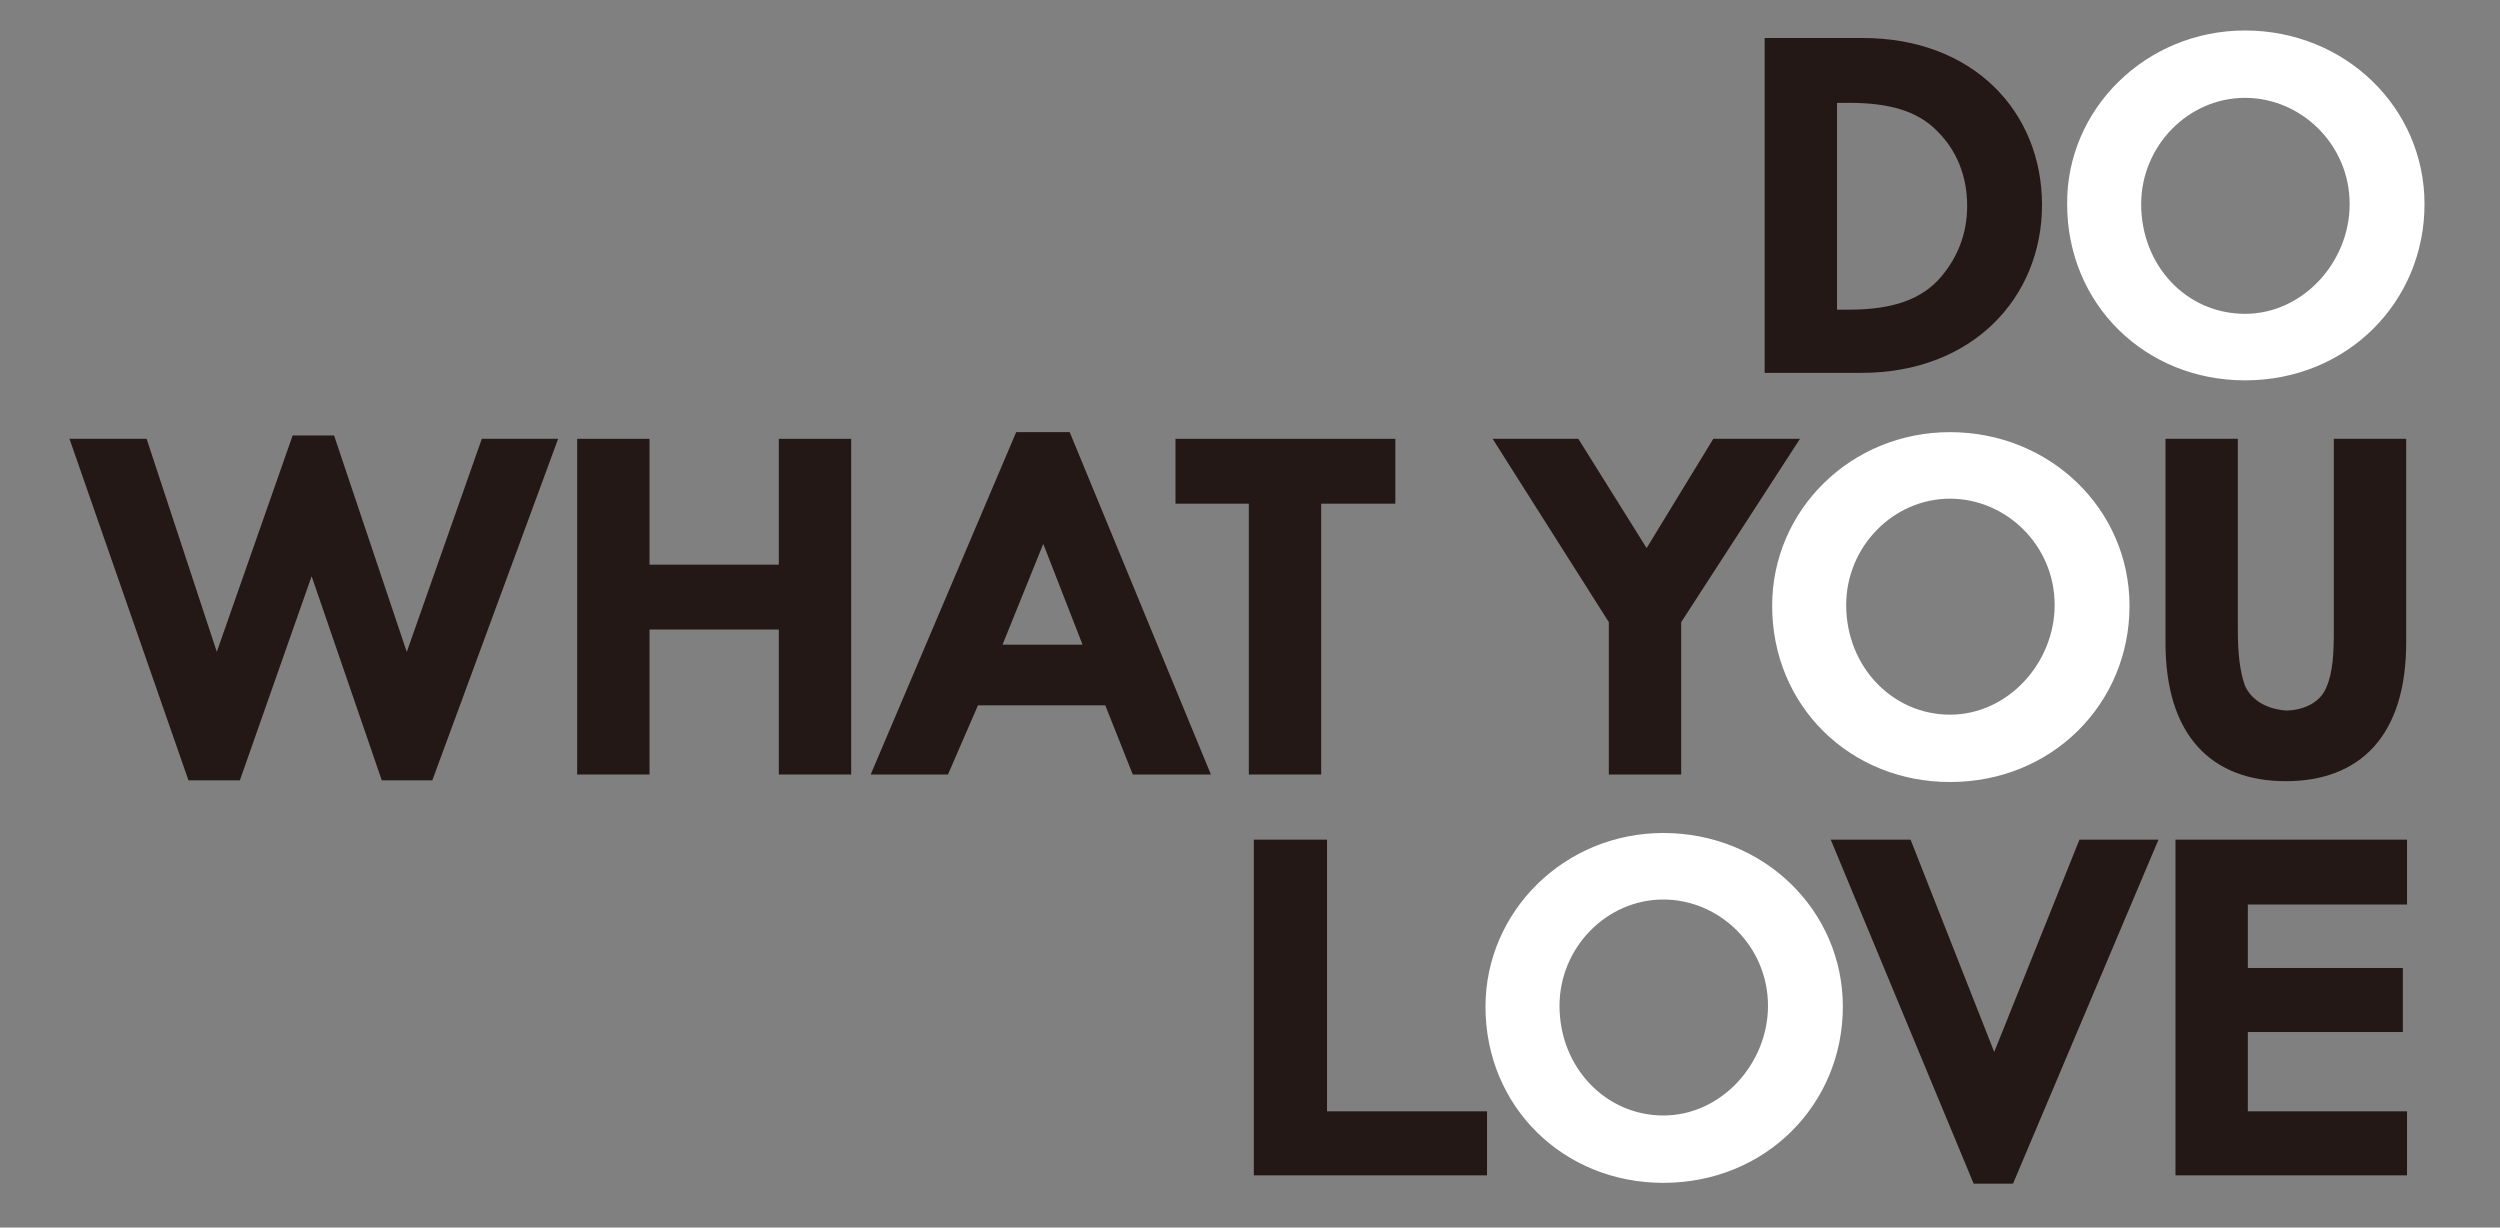
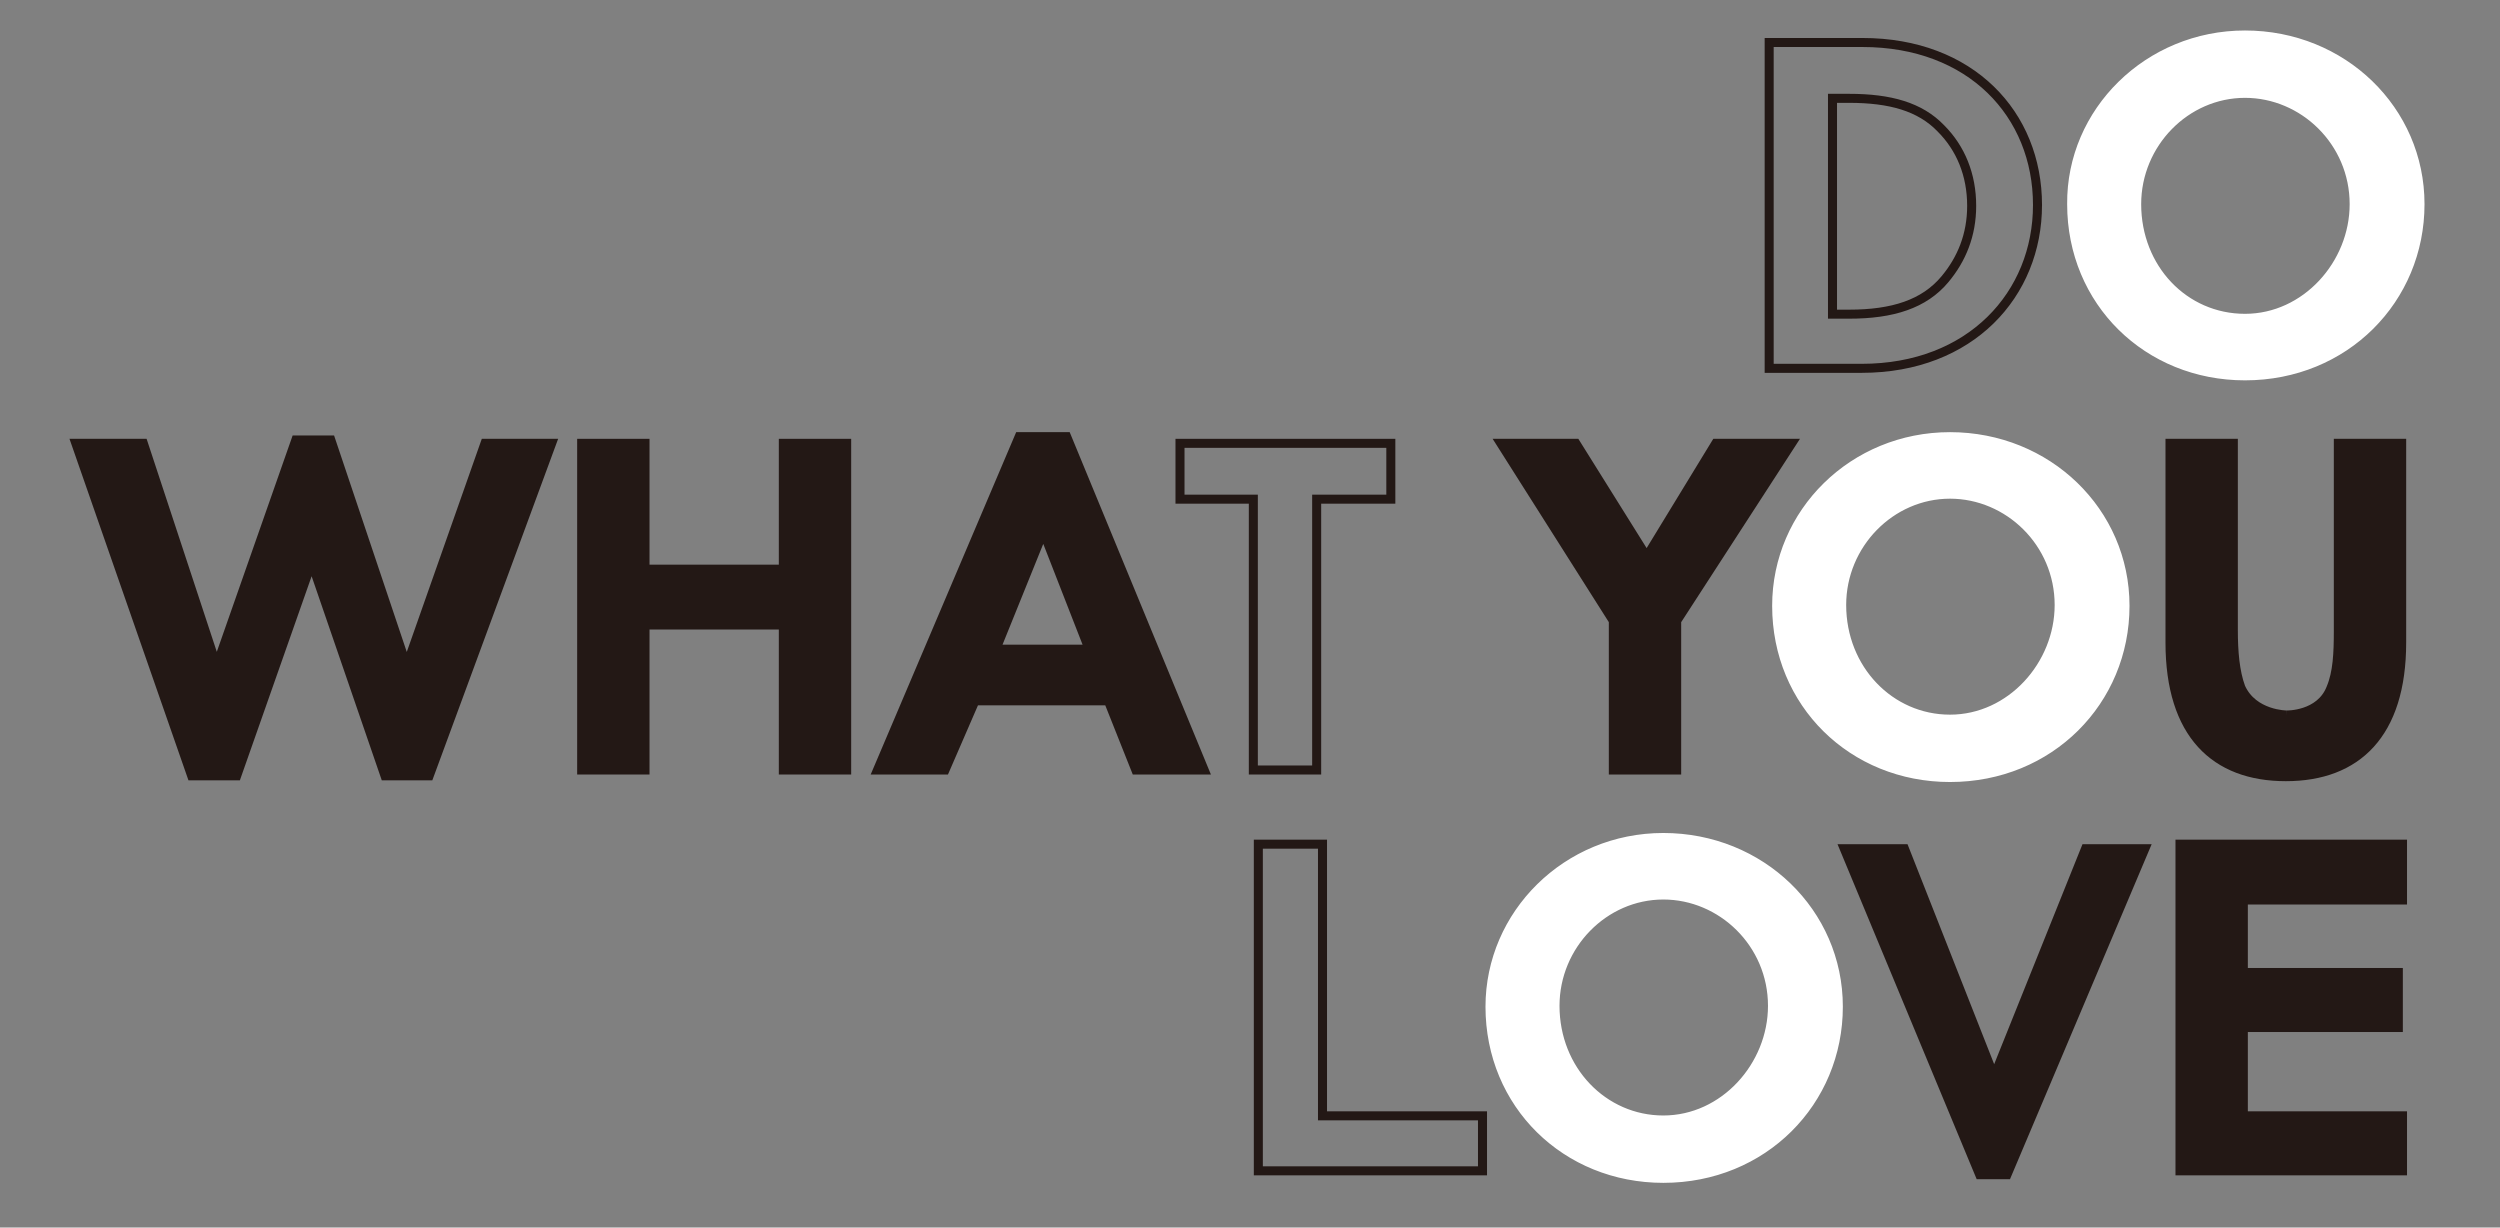
<svg xmlns="http://www.w3.org/2000/svg" version="1.1" id="レイヤー_1" x="0px" y="0px" viewBox="0 0 300 147.3" style="enable-background:new 0 0 300 147.3;" xml:space="preserve">
  <rect x="0" y="0" width="300" height="147.3" fill="#808080" stroke="none" />
  <style type="text/css">
	.st0{fill:#231815;}
	.st1{fill:none;stroke:#231815;stroke-width:1.083;}
	.st2{fill:#FFFFFF;}
	.st3{fill:none;stroke:#FFFFFF;stroke-width:1.083;}
	.st4{fill:none;stroke:#FFFFFF;stroke-width:1.083;stroke-miterlimit:10;}
	.st5{fill:none;stroke:#231815;stroke-width:1.083;stroke-miterlimit:10;}
</style>
-   <path class="st0" d="M212.3,5.1h11.2c13,0,21,8.6,21,19.5c0,10.7-8,19.6-21.1,19.6h-11.1V5.1z M219.9,37.7h2c5.2,0,9-1.2,11.5-4.2  c2-2.4,3.2-5.3,3.2-8.8c0-3.7-1.3-6.9-3.7-9.3c-2.5-2.6-6.1-3.6-11-3.6h-2V37.7z" />
  <path class="st1" d="M212.3,5.1h11.2c13,0,21,8.6,21,19.5c0,10.7-8,19.6-21.1,19.6h-11.1V5.1z M219.9,37.7h2c5.2,0,9-1.2,11.5-4.2  c2-2.4,3.2-5.3,3.2-8.8c0-3.7-1.3-6.9-3.7-9.3c-2.5-2.6-6.1-3.6-11-3.6h-2V37.7z" />
  <path class="st2" d="M269.4,4.2c11.7,0,21,9,21,20.3c0,11.4-9,20.6-21,20.6c-11.7,0-20.8-8.9-20.8-20.6  C248.5,13.4,257.8,4.2,269.4,4.2 M269.4,38.2c7.3,0,13.1-6.5,13.1-13.7c0-7.5-6.1-13.3-13.1-13.3c-7.1,0-13,6-13,13.3  C256.4,32.2,262.1,38.2,269.4,38.2" />
  <path class="st3" d="M269.4,4.2c11.7,0,21,9,21,20.3c0,11.4-9,20.6-21,20.6c-11.7,0-20.8-8.9-20.8-20.6  C248.5,13.4,257.8,4.2,269.4,4.2z M269.4,38.2c7.3,0,13.1-6.5,13.1-13.7c0-7.5-6.1-13.3-13.1-13.3c-7.1,0-13,6-13,13.3  C256.4,32.2,262.1,38.2,269.4,38.2z" />
  <polygon class="st0" points="17.2,53.2 26,79.9 35.5,52.8 39.7,52.8 48.8,79.9 58.2,53.2 66.2,53.2 51.5,93.1 46.2,93.1 37.4,67.5   28.4,93.1 23,93.1 9.1,53.2 " />
  <polygon class="st1" points="17.2,53.2 26,79.9 35.5,52.8 39.7,52.8 48.8,79.9 58.2,53.2 66.2,53.2 51.5,93.1 46.2,93.1 37.4,67.5   28.4,93.1 23,93.1 9.1,53.2 " />
  <polygon class="st0" points="77.4,68.3 94,68.3 94,53.2 101.6,53.2 101.6,92.4 94,92.4 94,75 77.4,75 77.4,92.4 69.8,92.4   69.8,53.2 77.4,53.2 " />
  <polygon class="st1" points="77.4,68.3 94,68.3 94,53.2 101.6,53.2 101.6,92.4 94,92.4 94,75 77.4,75 77.4,92.4 69.8,92.4   69.8,53.2 77.4,53.2 " />
  <path class="st0" d="M133,84.1h-16l-3.6,8.3h-8.1l17-40h5.7l16.5,40h-8.2L133,84.1z M130.7,77.9l-5.5-14.1l-5.7,14.1H130.7z" />
  <path class="st1" d="M133,84.1h-16l-3.6,8.3h-8.1l17-40h5.7l16.5,40h-8.2L133,84.1z M130.7,77.9l-5.5-14.1l-5.7,14.1H130.7z" />
-   <polygon class="st0" points="158,92.4 150.4,92.4 150.4,59.9 141.6,59.9 141.6,53.2 166.9,53.2 166.9,59.9 158,59.9 " />
  <polygon class="st1" points="158,92.4 150.4,92.4 150.4,59.9 141.6,59.9 141.6,53.2 166.9,53.2 166.9,59.9 158,59.9 " />
  <polygon class="st0" points="193.6,74.5 180.1,53.2 189.1,53.2 197.6,66.8 205.9,53.2 215,53.2 201.2,74.5 201.2,92.4 193.6,92.4   " />
  <polygon class="st1" points="193.6,74.5 180.1,53.2 189.1,53.2 197.6,66.8 205.9,53.2 215,53.2 201.2,74.5 201.2,92.4 193.6,92.4   " />
  <path class="st2" d="M234,52.4c11.7,0,21,9,21,20.3c0,11.4-9,20.6-21,20.6c-11.7,0-20.8-8.9-20.8-20.6  C213.2,61.5,222.4,52.4,234,52.4 M234,86.3c7.3,0,13.1-6.5,13.1-13.7c0-7.5-6.1-13.3-13.1-13.3c-7.1,0-13,6-13,13.3  C221,80.3,226.8,86.3,234,86.3" />
  <path class="st4" d="M234,52.4c11.7,0,21,9,21,20.3c0,11.4-9,20.6-21,20.6c-11.7,0-20.8-8.9-20.8-20.6  C213.2,61.5,222.4,52.4,234,52.4z M234,86.3c7.3,0,13.1-6.5,13.1-13.7c0-7.5-6.1-13.3-13.1-13.3c-7.1,0-13,6-13,13.3  C221,80.3,226.8,86.3,234,86.3z" />
  <path class="st0" d="M274.4,85.8c0,0,4,0.1,5.3-3.2c0.8-1.9,0.9-4.2,0.9-6.9V53.2h7.6v23.9c0,11-5.4,16.1-13.9,16.1  c-8.5,0-13.9-5.1-13.9-16.1V53.2h7.6v22.4c0,2.6,0.2,5,0.9,6.9C270.4,85.8,274.4,85.8,274.4,85.8" />
  <path class="st5" d="M274.4,85.8c0,0,4,0.1,5.3-3.2c0.8-1.9,0.9-4.2,0.9-6.9V53.2h7.6v23.9c0,11-5.4,16.1-13.9,16.1  c-8.5,0-13.9-5.1-13.9-16.1V53.2h7.6v22.4c0,2.6,0.2,5,0.9,6.9C270.4,85.8,274.4,85.8,274.4,85.8" />
-   <polygon class="st0" points="158.7,101.3 158.7,133.9 177.9,133.9 177.9,140.5 151,140.5 151,101.3 " />
  <polygon class="st1" points="158.7,101.3 158.7,133.9 177.9,133.9 177.9,140.5 151,140.5 151,101.3 " />
  <path class="st2" d="M199.6,100.5c11.7,0,21,9,21,20.3c0,11.4-9,20.6-21,20.6c-11.7,0-20.8-8.9-20.8-20.6  C178.8,109.7,188,100.5,199.6,100.5 M199.6,134.4c7.3,0,13.1-6.5,13.1-13.7c0-7.5-6.1-13.3-13.1-13.3c-7.1,0-13,6-13,13.3  C186.6,128.4,192.4,134.4,199.6,134.4" />
  <path class="st3" d="M199.6,100.5c11.7,0,21,9,21,20.3c0,11.4-9,20.6-21,20.6c-11.7,0-20.8-8.9-20.8-20.6  C178.8,109.7,188,100.5,199.6,100.5z M199.6,134.4c7.3,0,13.1-6.5,13.1-13.7c0-7.5-6.1-13.3-13.1-13.3c-7.1,0-13,6-13,13.3  C186.6,128.4,192.4,134.4,199.6,134.4z" />
  <path class="st3" d="M248.5,217c0-11.7,9.1-20.6,20.8-20.6c12,0,21,9.2,21,20.6c0,11.3-9.3,20.3-21,20.3  C257.8,237.3,248.5,228.1,248.5,217z M256.4,217c0,7.3,5.9,13.3,13,13.3c7,0,13.1-5.9,13.1-13.3c0-7.2-5.9-13.7-13.1-13.7  C262.1,203.4,256.4,209.3,256.4,217z" />
-   <path class="st4" d="M213.2,168.9c0-11.7,9.1-20.6,20.8-20.6c12,0,21,9.2,21,20.6c0,11.3-9.3,20.3-21,20.3  C222.4,189.2,213.2,180,213.2,168.9z M221,168.9c0,7.3,5.9,13.3,13,13.3c7,0,13.1-5.9,13.1-13.3c0-7.2-5.9-13.7-13.1-13.7  C226.8,155.3,221,161.2,221,168.9z" />
  <path class="st3" d="M284,265.1c0-11.7,9.1-20.6,20.8-20.6c12,0,21,9.2,21,20.6c0,11.3-9.3,20.3-21,20.3  C293.2,285.4,284,276.2,284,265.1z M291.8,265.1c0,7.3,5.9,13.3,13,13.3c7,0,13.1-5.9,13.1-13.3c0-7.2-5.9-13.7-13.1-13.7  C297.6,251.5,291.8,257.4,291.8,265.1z" />
  <path class="st3" d="M319.4,313.2c0-11.7,9.1-20.6,20.8-20.6c12,0,21,9.2,21,20.6c0,11.3-9.3,20.3-21,20.3  C328.6,333.5,319.4,324.3,319.4,313.2z M327.2,313.2c0,7.3,5.9,13.3,13,13.3c7,0,13.1-5.9,13.1-13.3c0-7.2-5.9-13.7-13.1-13.7  C333,299.6,327.2,305.5,327.2,313.2z" />
  <polygon class="st0" points="228.9,101.3 239.3,127.7 249.9,101.3 258.2,101.3 241.2,141.5 237.2,141.5 220.5,101.3 " />
-   <polygon class="st1" points="228.9,101.3 239.3,127.7 249.9,101.3 258.2,101.3 241.2,141.5 237.2,141.5 220.5,101.3 " />
  <polygon class="st0" points="288.3,108 269.2,108 269.2,116.7 287.8,116.7 287.8,123.3 269.2,123.3 269.2,133.9 288.3,133.9   288.3,140.5 261.6,140.5 261.6,101.3 288.3,101.3 " />
  <polygon class="st1" points="288.3,108 269.2,108 269.2,116.7 287.8,116.7 287.8,123.3 269.2,123.3 269.2,133.9 288.3,133.9   288.3,140.5 261.6,140.5 261.6,101.3 288.3,101.3 " />
</svg>